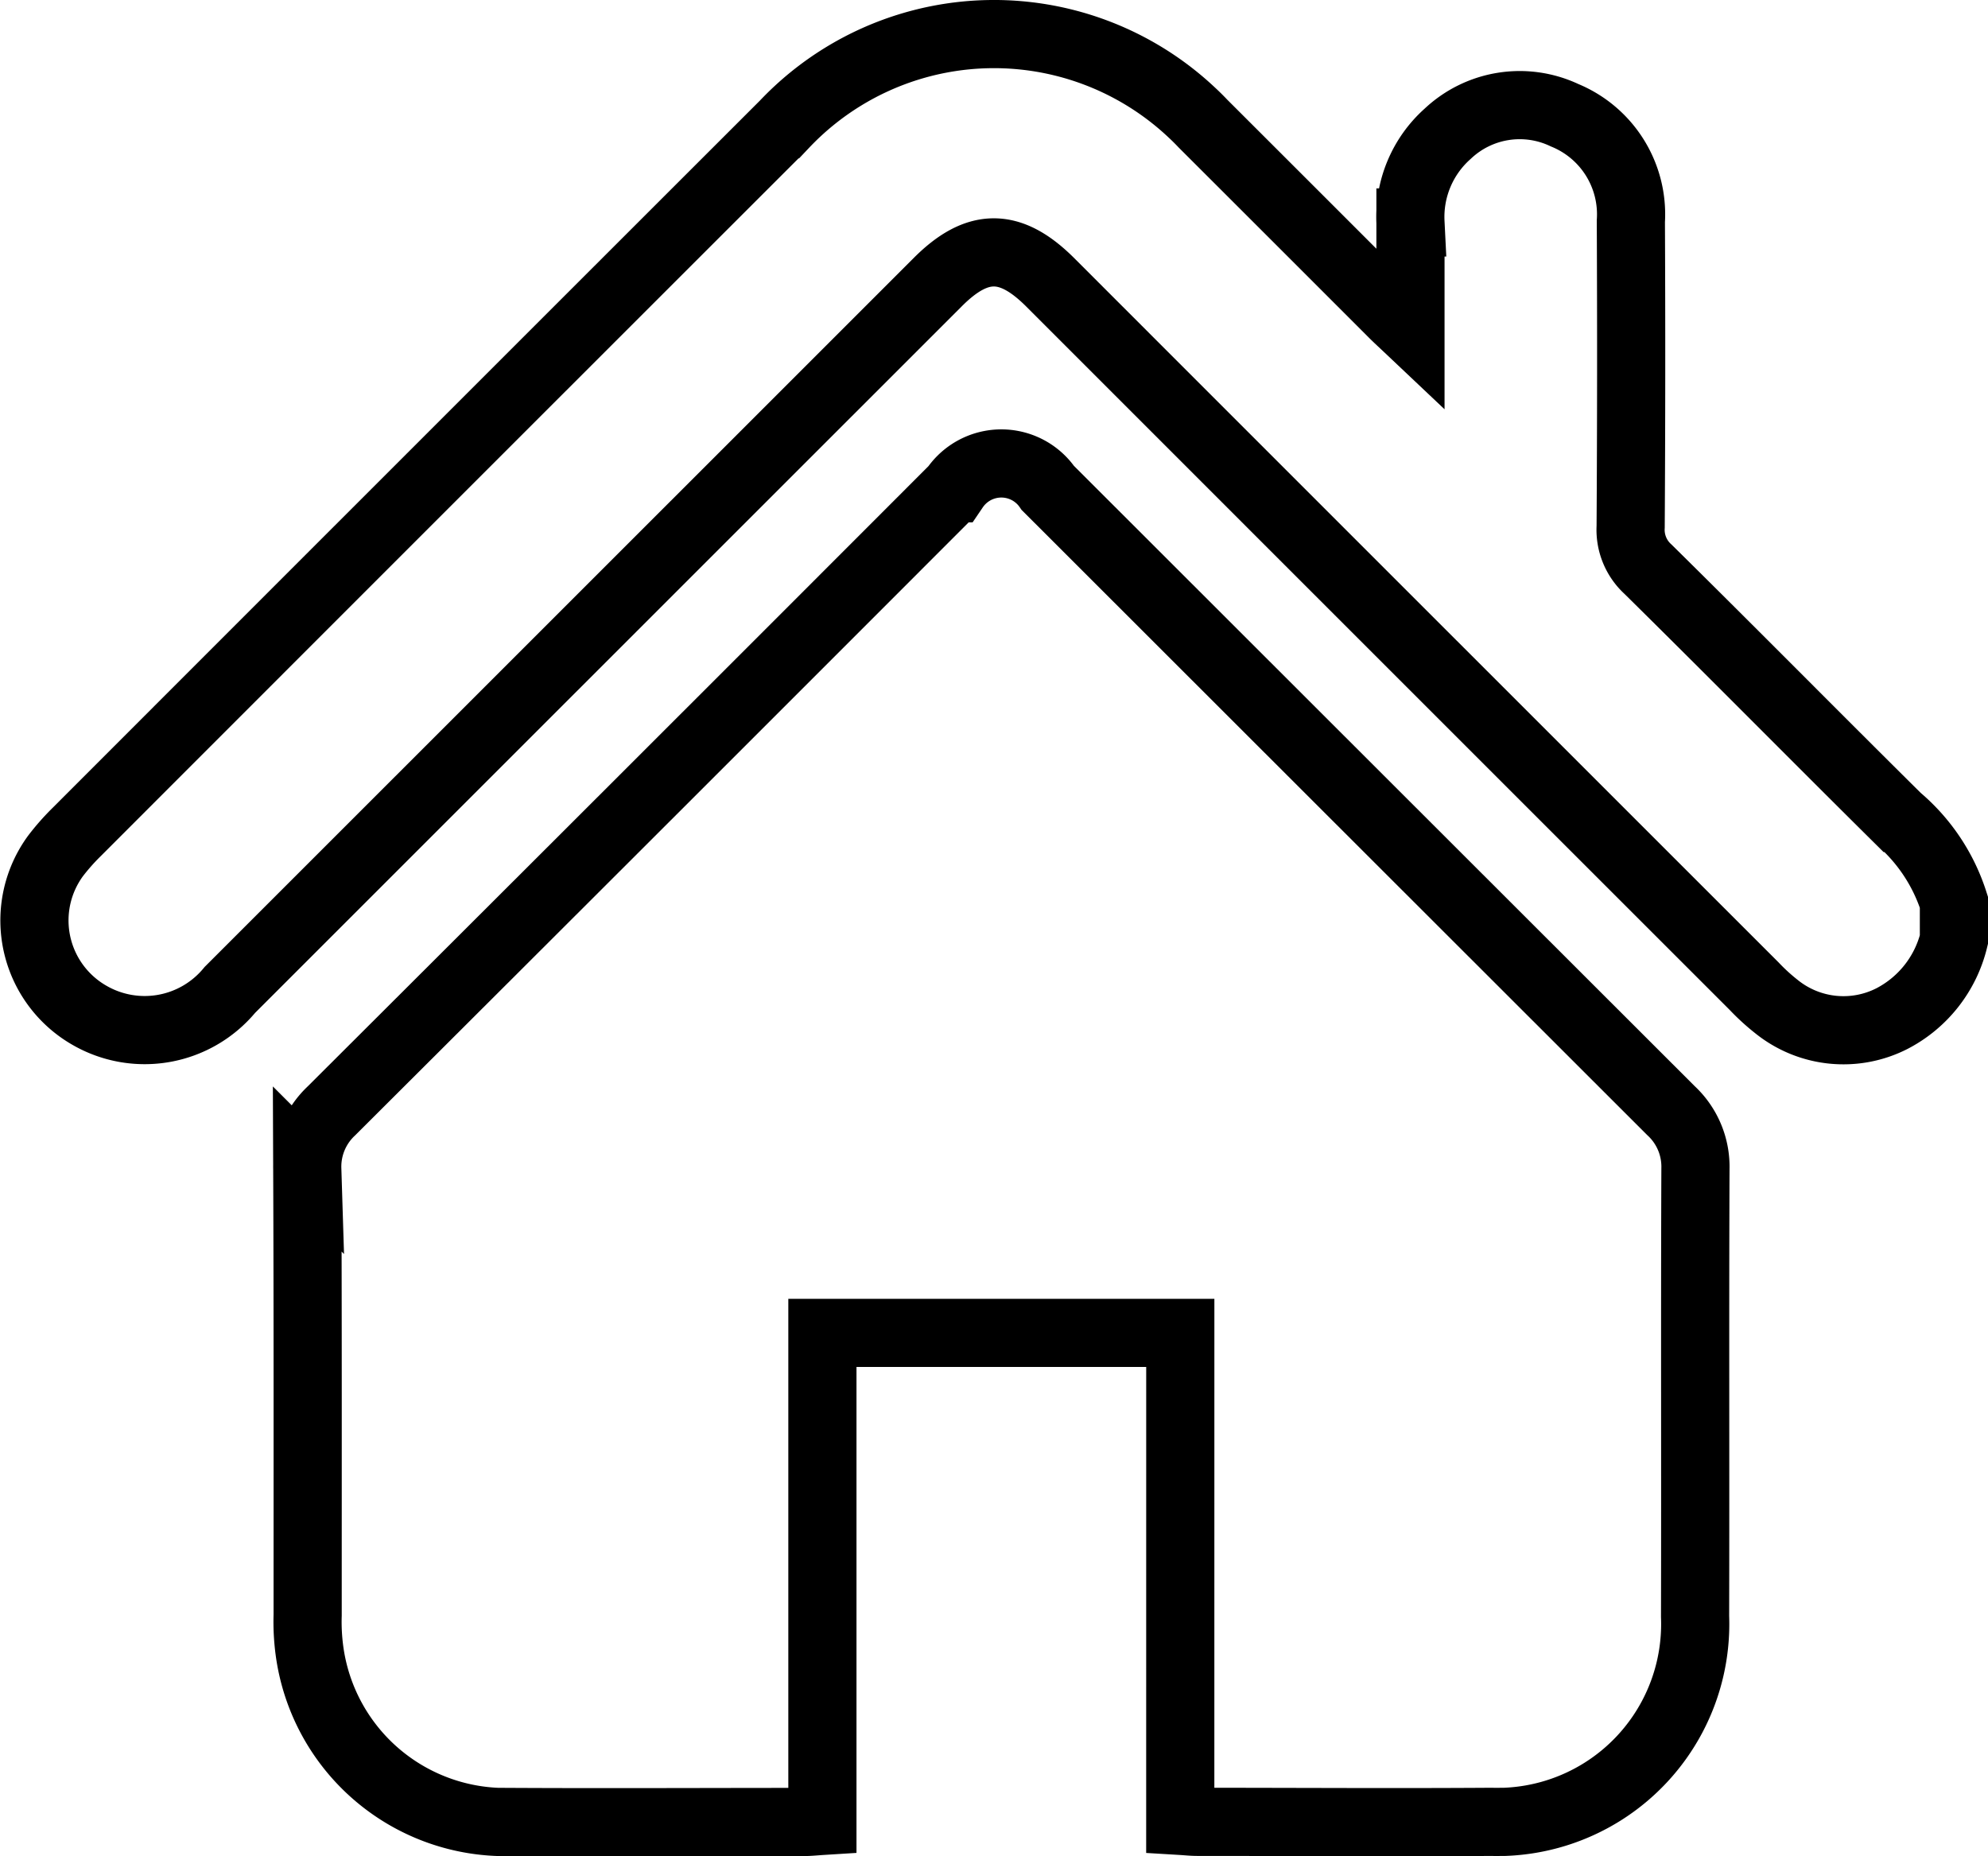
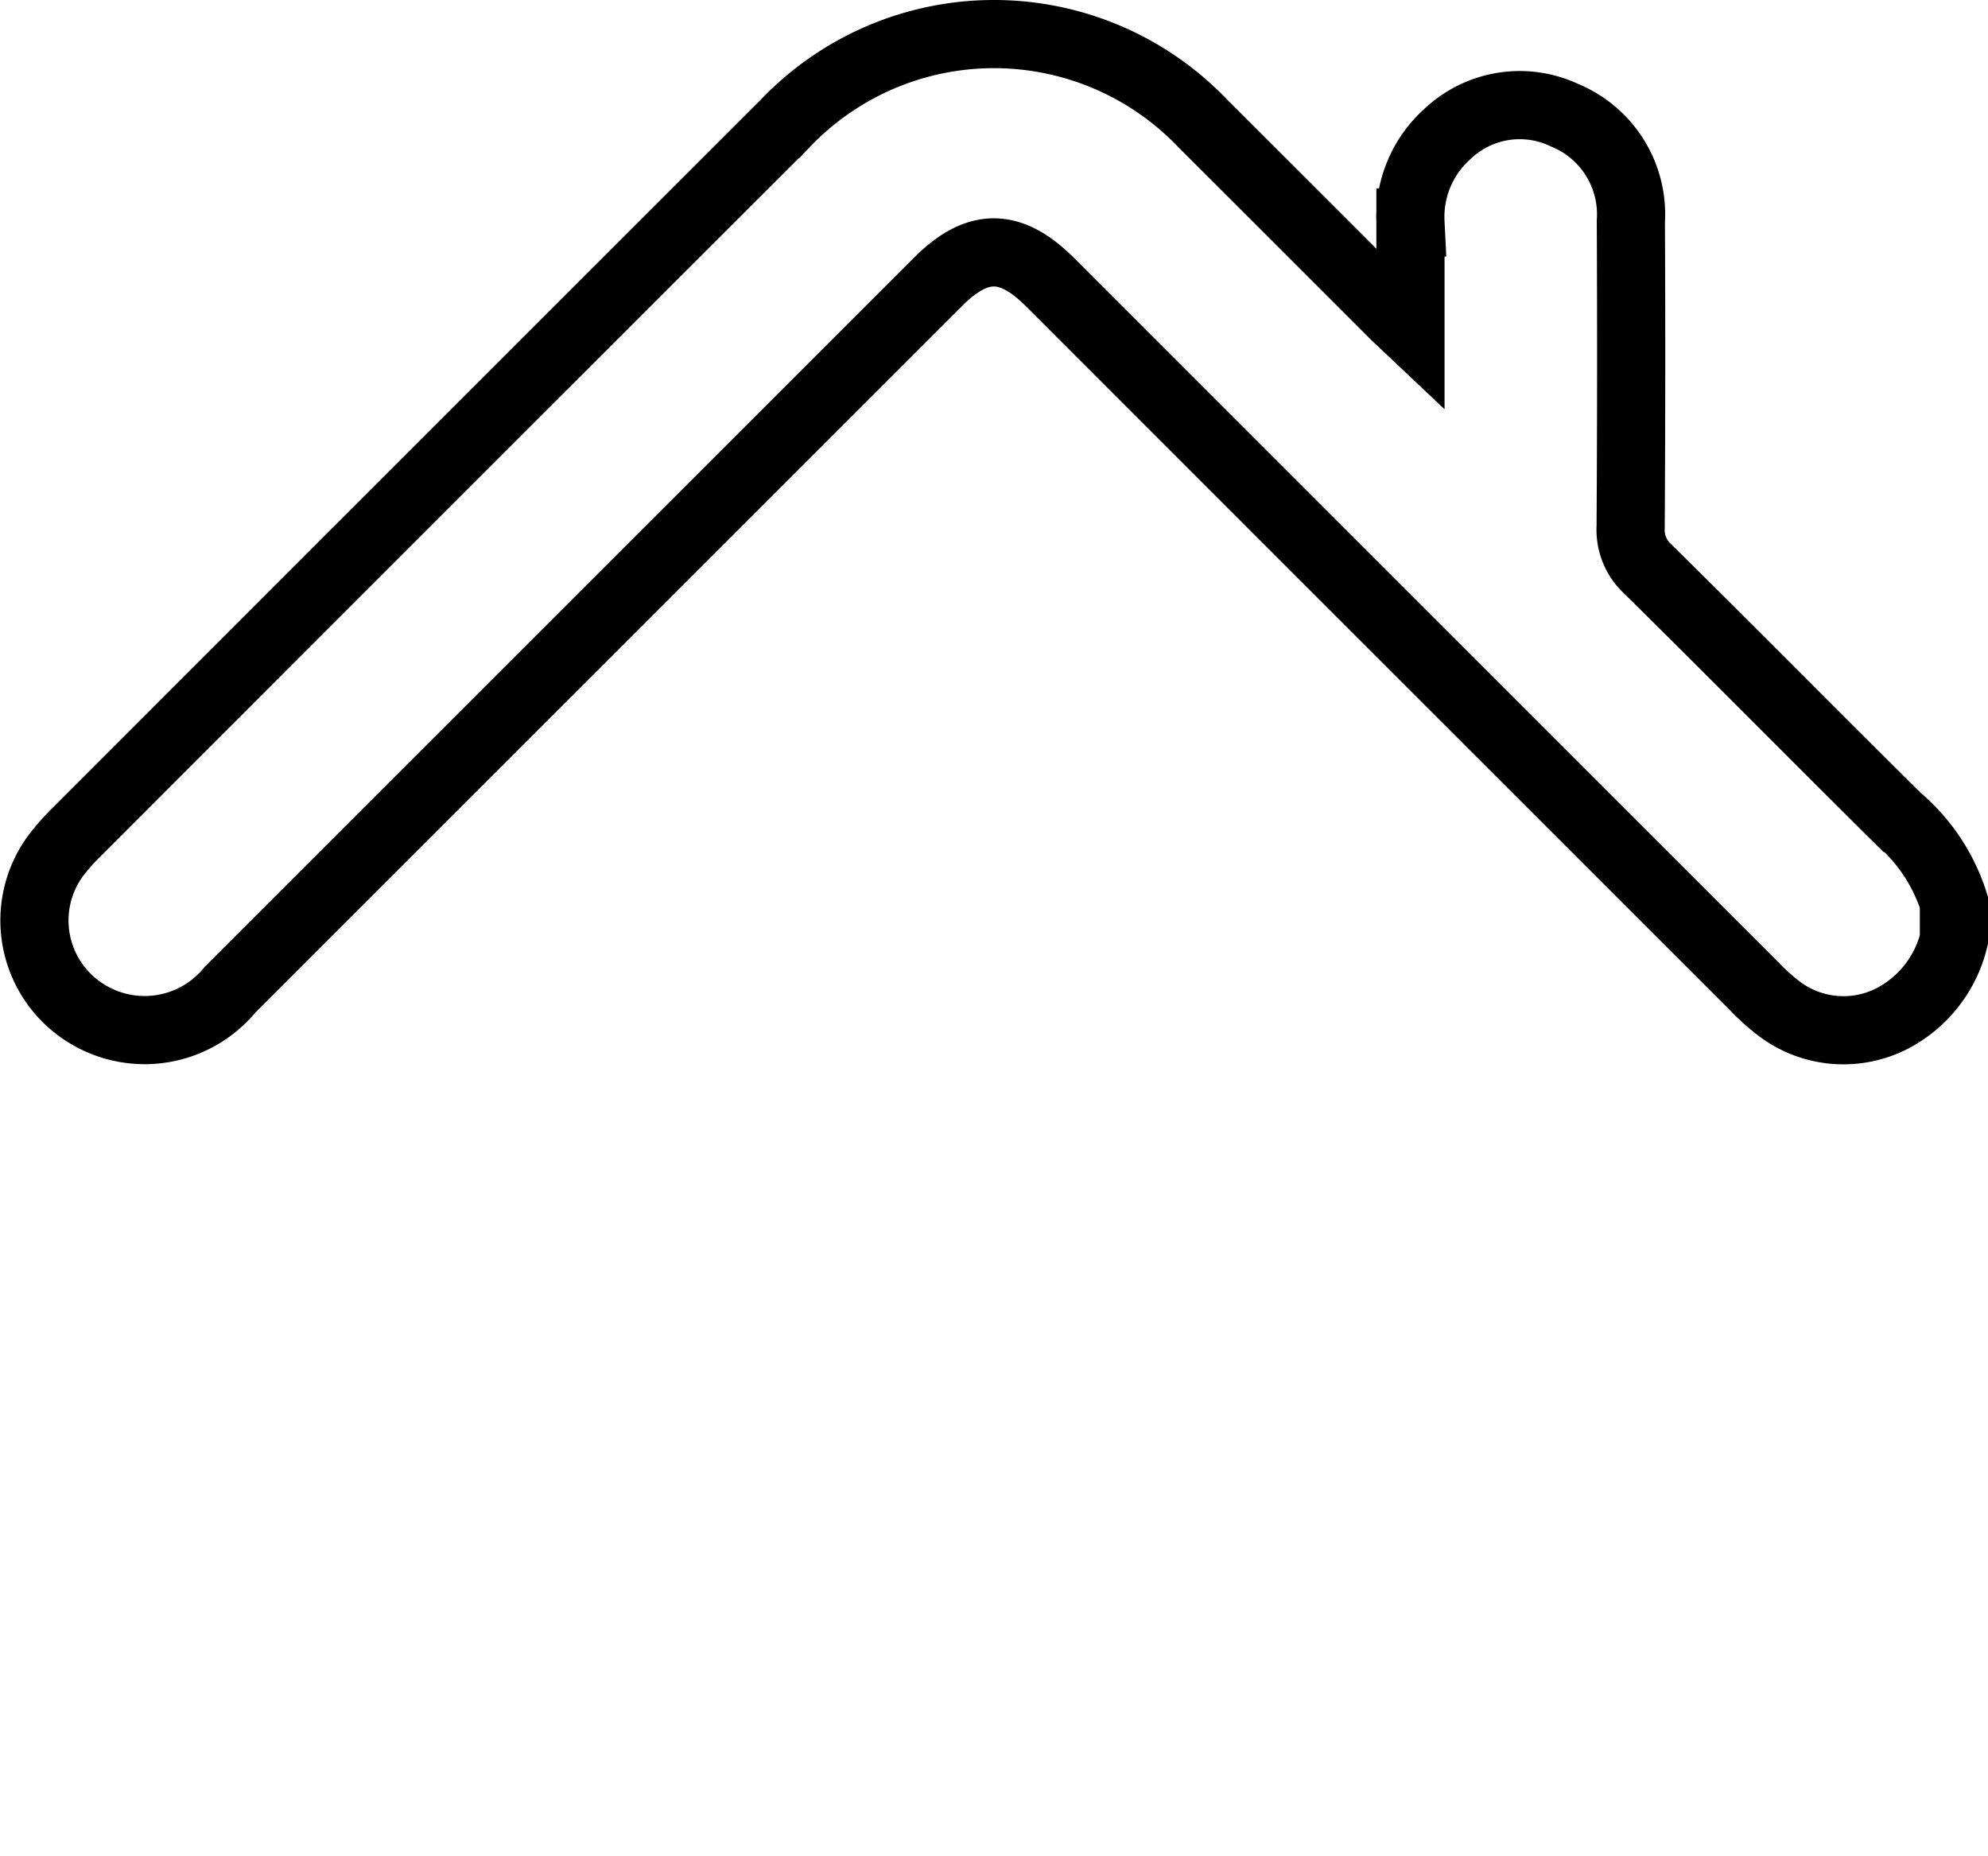
<svg xmlns="http://www.w3.org/2000/svg" width="58.325" height="54.461" viewBox="0 0 58.325 54.461">
  <g id="Group_270" data-name="Group 270" transform="translate(-45.491 -2773)">
    <path id="Path_2623" data-name="Path 2623" d="M-36.075,1029.536a3.553,3.553,0,0,1-1.8,2.307,3.13,3.13,0,0,1-3.412-.348,6.066,6.066,0,0,1-.648-.593q-10.327-10.323-20.651-20.649c-1.171-1.171-2.138-1.173-3.3-.009l-20.769,20.765a3.239,3.239,0,0,1-4.133.739,3.206,3.206,0,0,1-1.171-4.38,3.164,3.164,0,0,1,.188-.288,6.615,6.615,0,0,1,.618-.7q10.38-10.386,20.767-20.766a8.466,8.466,0,0,1,11.969-.328c.108.1.213.206.315.313q2.782,2.778,5.562,5.56c.138.138.283.27.521.495v-3.159a3.265,3.265,0,0,1,1.089-2.6,3.076,3.076,0,0,1,3.432-.547,3.143,3.143,0,0,1,1.945,3.111q.021,4.482-.006,8.964a1.562,1.562,0,0,0,.508,1.244c2.454,2.42,4.875,4.873,7.325,7.3a5.367,5.367,0,0,1,1.651,2.471Z" transform="translate(138.891 1771.032)" fill="none" stroke="#000" stroke-miterlimit="10" stroke-width="2" />
-     <path id="Path_2624" data-name="Path 2624" d="M-58.983,1041.073h-10.5v14.317c-.224.014-.384.032-.544.032-2.859,0-5.719.015-8.578,0a5.8,5.8,0,0,1-5.927-5.028,6.356,6.356,0,0,1-.053-1.041c0-4.362.006-8.725-.011-13.087a2.243,2.243,0,0,1,.709-1.707q9.15-9.125,18.282-18.267a1.657,1.657,0,0,1,2.3-.442,1.651,1.651,0,0,1,.436.434q9.141,9.135,18.282,18.268a2.244,2.244,0,0,1,.718,1.7c-.018,4.381,0,8.762-.011,13.142a5.807,5.807,0,0,1-5.582,6.024c-.13,0-.26.005-.389,0-2.878.02-5.755,0-8.633,0-.143,0-.285-.016-.5-.029Z" transform="translate(139.102 1771.032)" fill="none" stroke="#000" stroke-miterlimit="10" stroke-width="2" />
  </g>
</svg>